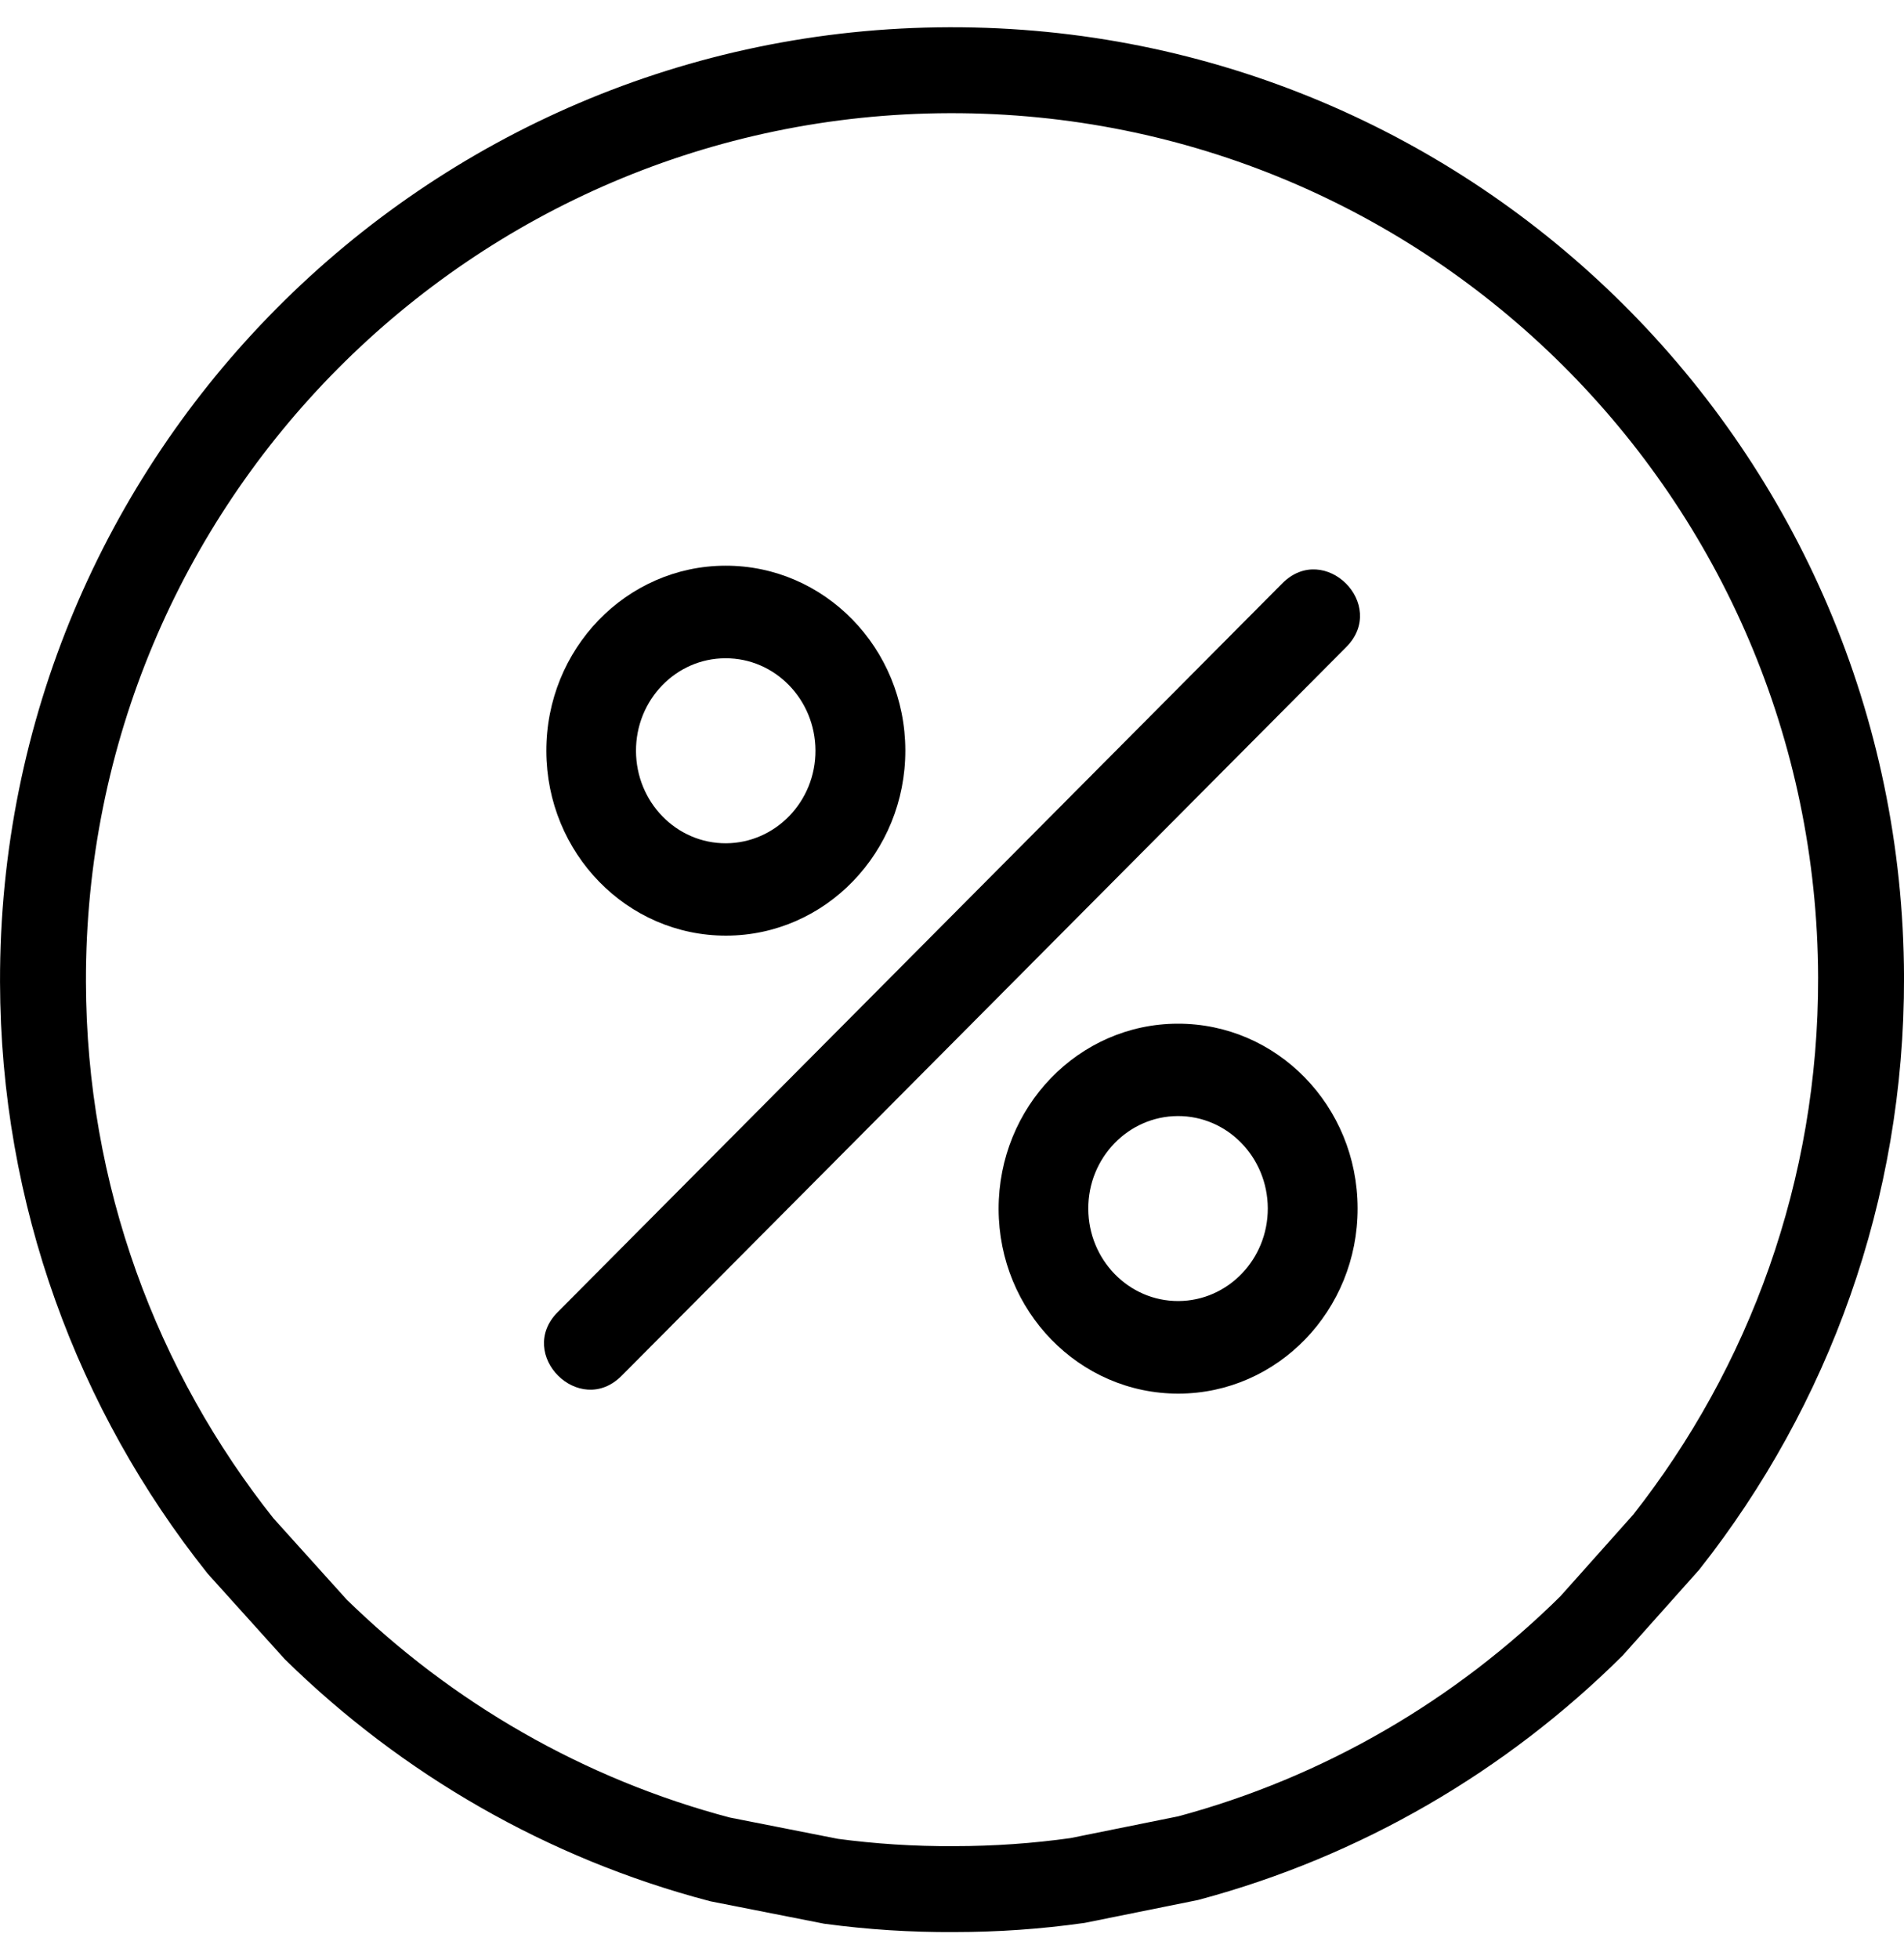
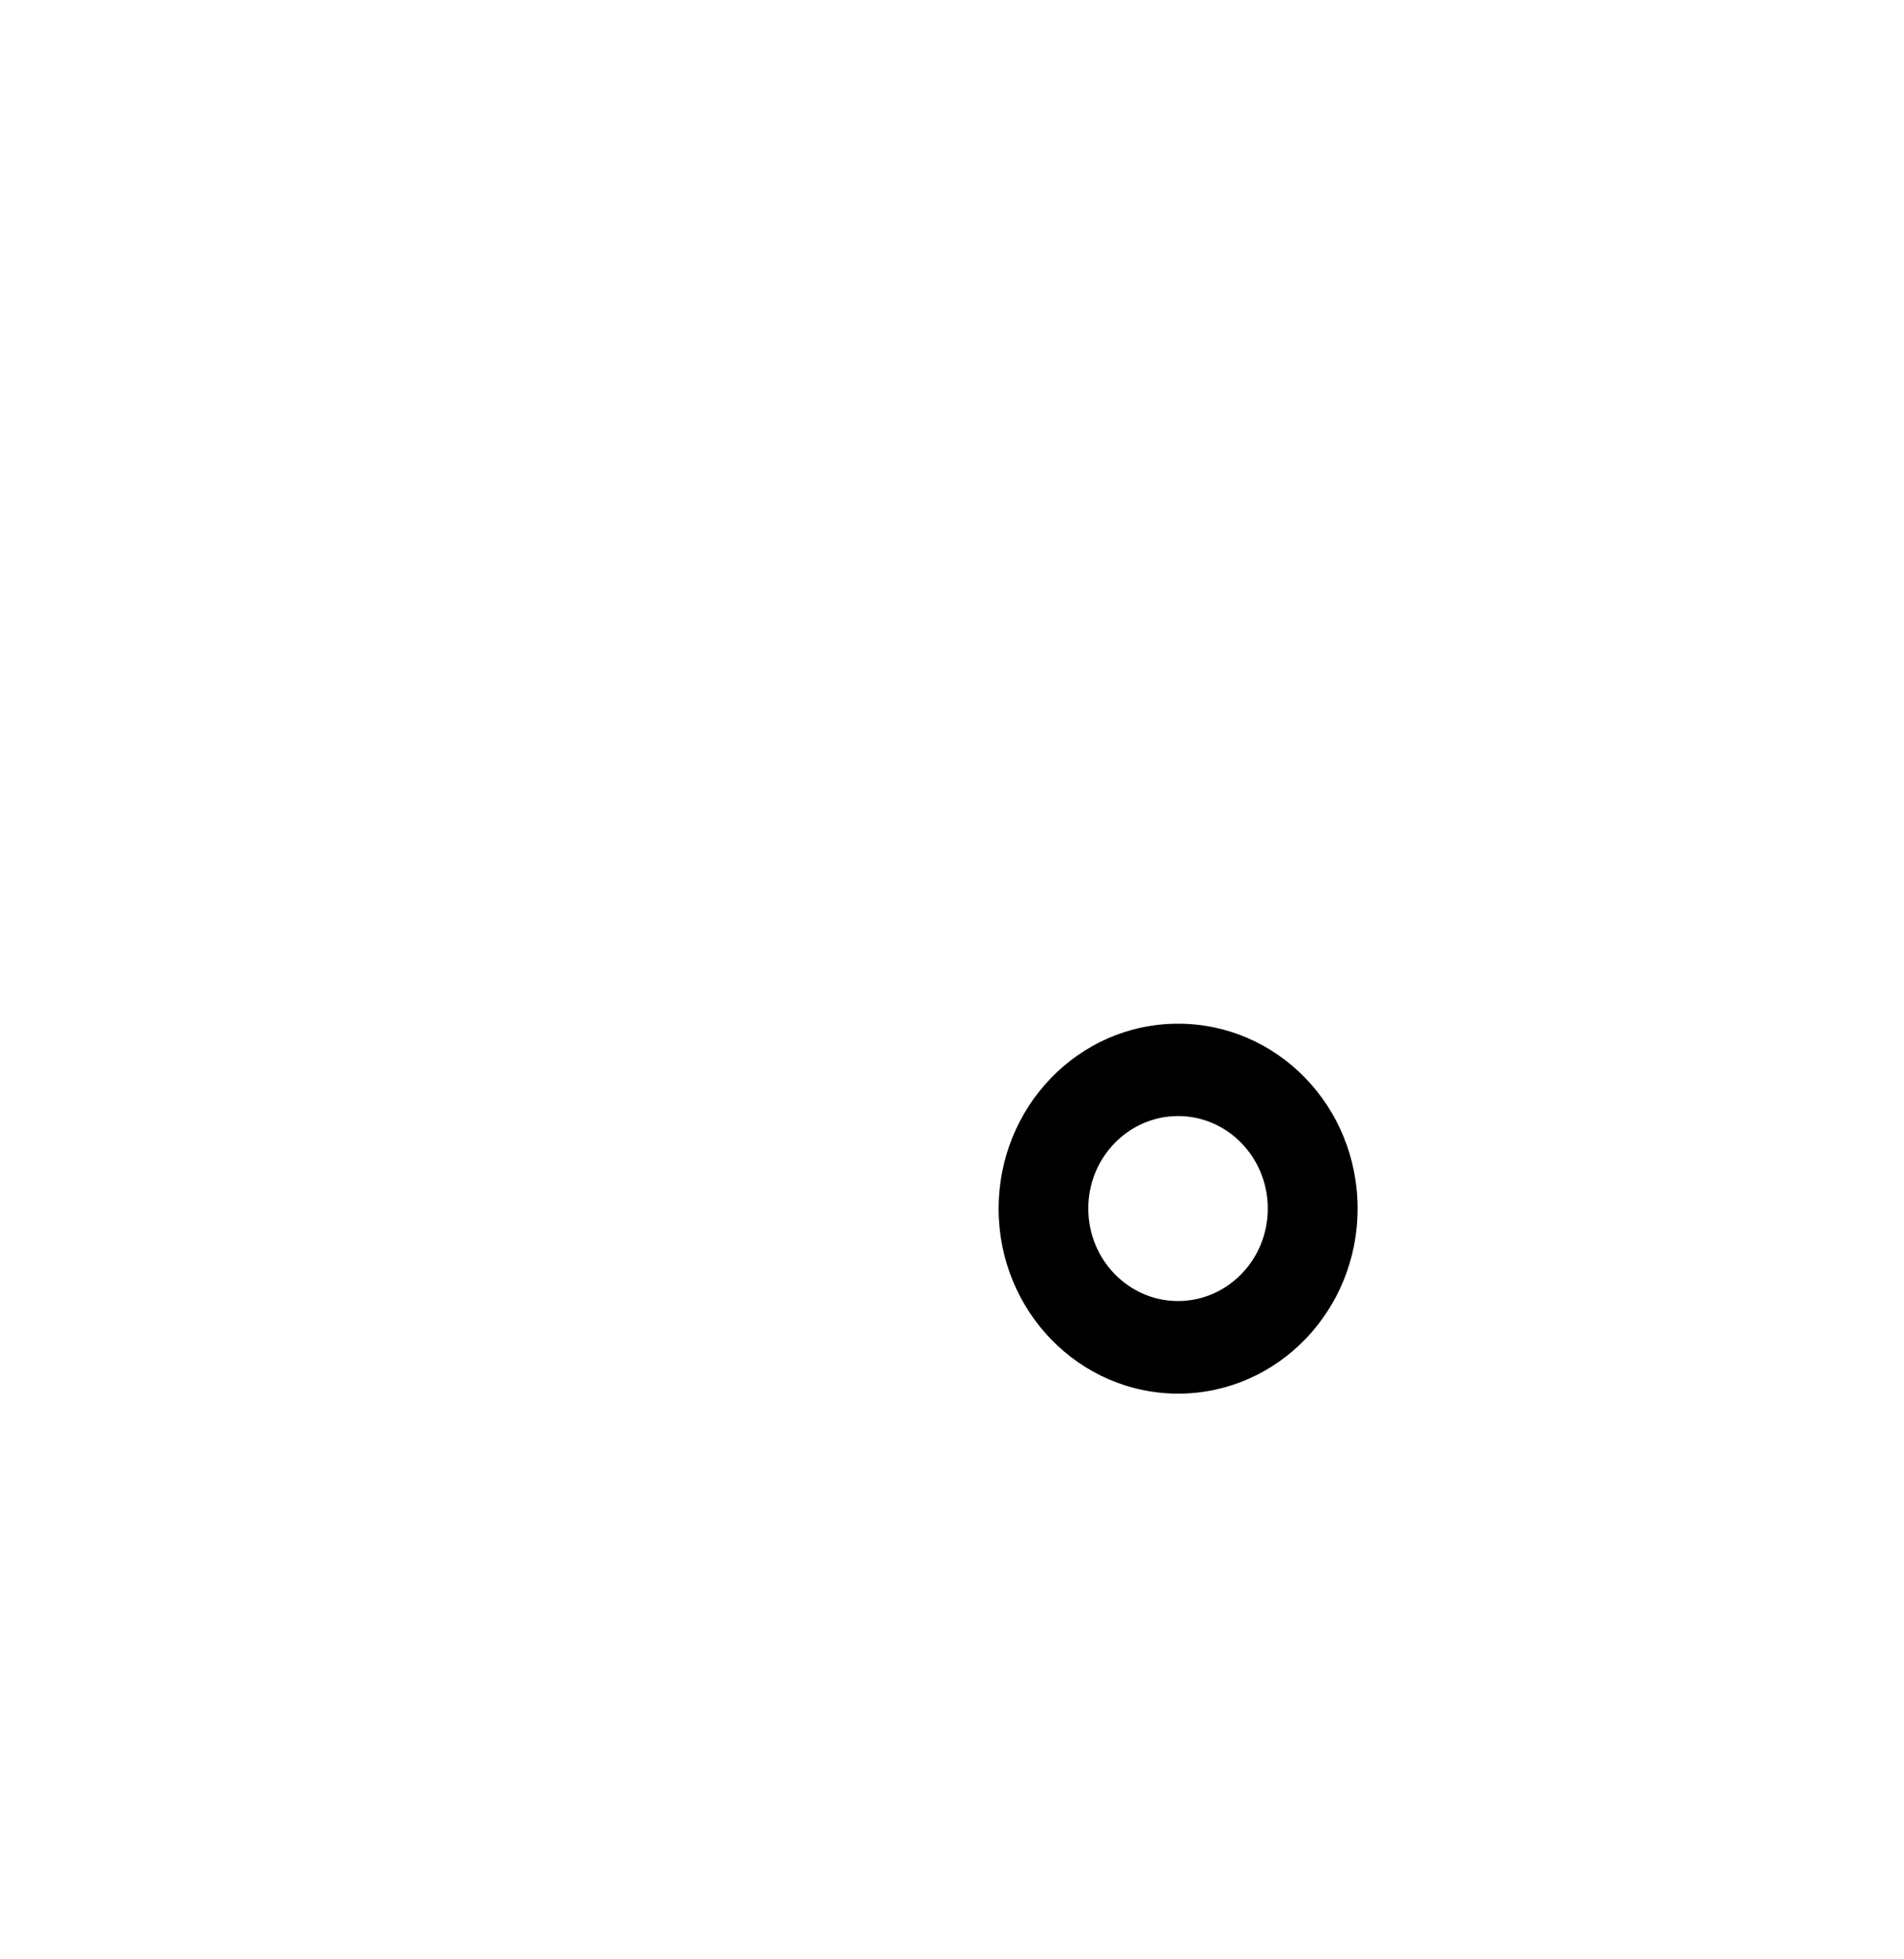
<svg xmlns="http://www.w3.org/2000/svg" width="35" height="36" viewBox="0 0 35 36" fill="none">
-   <path d="M13.35 17.191C15.173 17.188 16.646 15.662 16.642 13.785C16.638 11.908 15.158 10.39 13.335 10.394C11.511 10.398 10.039 11.924 10.043 13.8C10.047 15.677 11.527 17.195 13.35 17.191ZM13.335 12.095C14.246 12.091 14.986 12.851 14.99 13.789C14.994 14.727 14.254 15.49 13.346 15.494C12.435 15.498 11.695 14.739 11.691 13.8C11.687 12.858 12.427 12.095 13.335 12.095Z" fill="currentColor" />
-   <path d="M23.572 10.718L10.253 24.107C9.478 24.885 10.653 26.056 11.427 25.278L24.747 11.889C25.522 11.111 24.347 9.94 23.572 10.718Z" fill="currentColor" />
  <path d="M21.649 18.809C19.826 18.812 18.354 20.338 18.357 22.215C18.361 24.091 19.841 25.61 21.665 25.606C23.488 25.602 24.96 24.076 24.956 22.2C24.953 20.319 23.473 18.805 21.649 18.809ZM21.661 23.905C20.749 23.908 20.009 23.149 20.005 22.211C20.001 21.273 20.741 20.51 21.649 20.506C22.561 20.502 23.301 21.261 23.305 22.2C23.308 23.138 22.572 23.901 21.661 23.905Z" fill="currentColor" />
-   <path d="M0.79 18.044L0.79 18.044C0.766 8.815 8.227 1.313 17.454 1.29C26.686 1.266 34.183 8.728 34.211 17.956C34.22 21.875 32.879 25.48 30.631 28.333L29.257 29.873C27.225 31.886 24.683 33.38 21.842 34.141L19.806 34.552C19.067 34.656 18.31 34.71 17.544 34.71L17.539 34.71C16.773 34.715 16.015 34.665 15.276 34.566L13.236 34.164C10.395 33.417 7.844 31.936 5.803 29.937L4.42 28.403C2.158 25.558 0.799 21.962 0.79 18.044Z" stroke="currentColor" stroke-width="1.579" />
</svg>